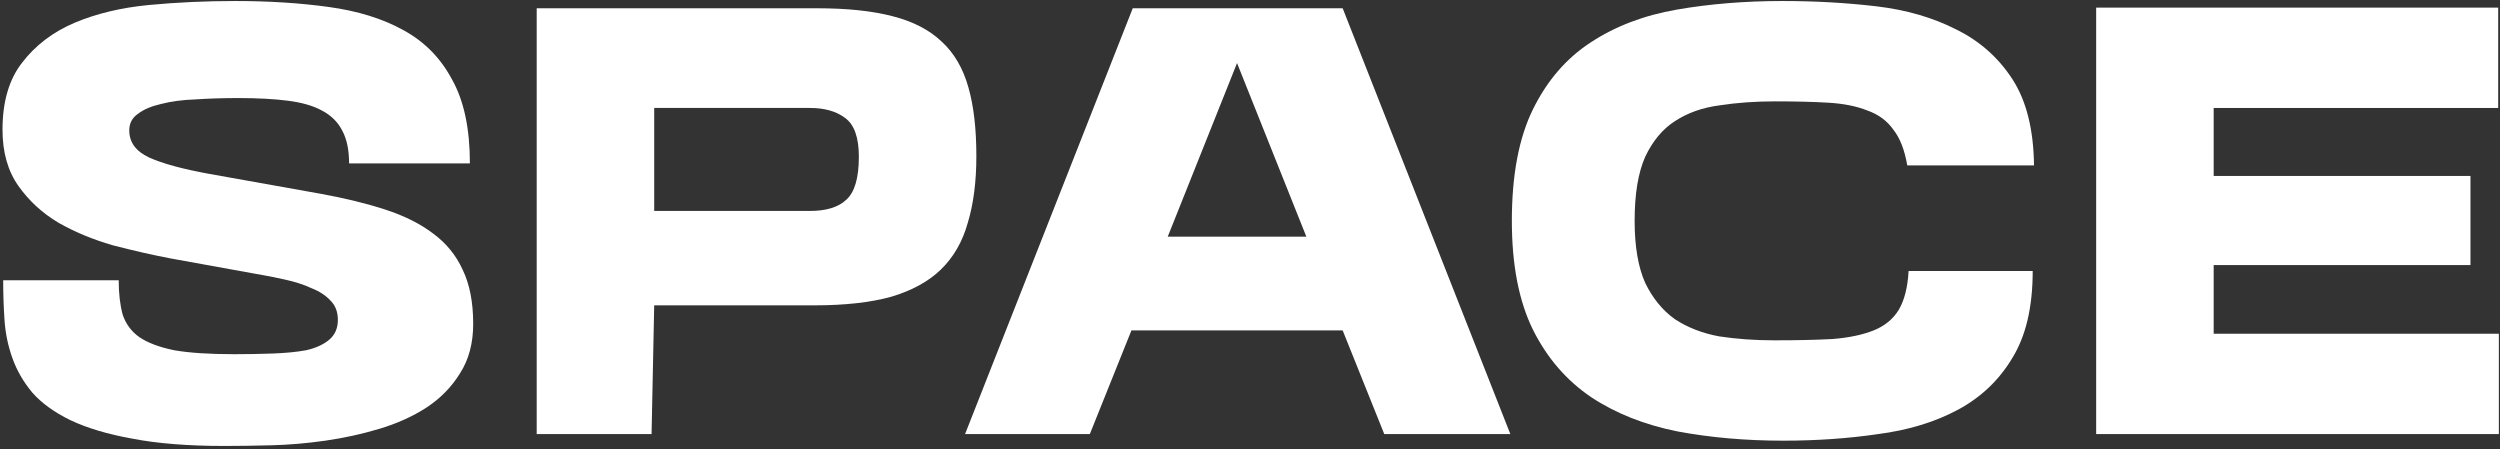
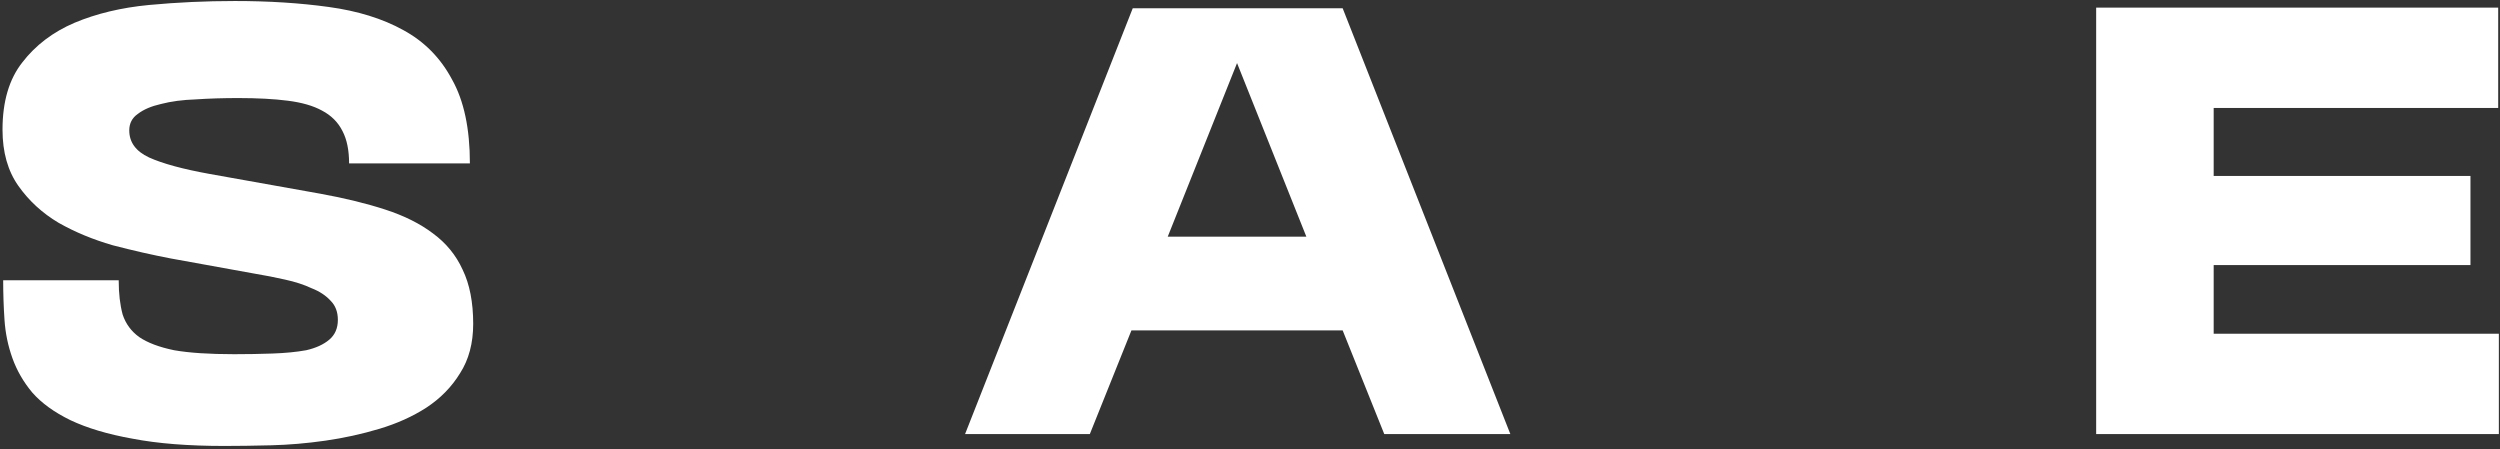
<svg xmlns="http://www.w3.org/2000/svg" width="707" height="127" viewBox="0 0 707 127" fill="none">
  <rect x="0" y="0" width="707" height="127" fill="#333333" stroke="none" />
  <path d="M592.795 122.755V2.154H706.489V30.531H626.026V49.76H698.648V74.963H626.026V94.379H706.675V122.755H592.795Z" fill="white" />
-   <path d="M427.55 62.455C427.55 49.511 429.541 38.994 433.524 30.904C437.506 22.814 442.92 16.529 449.766 12.049C456.735 7.444 464.887 4.332 474.222 2.714C483.556 1.096 493.513 0.287 504.092 0.287C513.302 0.287 522.139 0.785 530.602 1.781C539.065 2.776 546.595 4.954 553.191 8.315C559.787 11.551 565.077 16.218 569.06 22.316C573.042 28.415 575.096 36.567 575.22 46.773H539.376C538.629 42.416 537.323 39.056 535.456 36.691C533.713 34.202 531.286 32.398 528.175 31.277C525.063 30.033 521.33 29.286 516.974 29.037C512.742 28.788 507.764 28.664 502.038 28.664C496.438 28.664 491.21 29.037 486.357 29.784C481.503 30.406 477.271 31.9 473.662 34.264C470.177 36.505 467.376 39.865 465.261 44.346C463.269 48.826 462.274 54.862 462.274 62.455C462.274 69.673 463.269 75.523 465.261 80.003C467.376 84.359 470.177 87.782 473.662 90.271C477.271 92.636 481.44 94.254 486.17 95.125C491.024 95.872 496.251 96.245 501.852 96.245C508.199 96.245 513.675 96.121 518.28 95.872C522.885 95.498 526.743 94.689 529.855 93.445C532.966 92.2 535.331 90.271 536.949 87.657C538.567 84.919 539.501 81.248 539.75 76.643H574.847C574.847 86.849 572.918 95.063 569.06 101.286C565.326 107.509 560.223 112.363 553.751 115.847C547.279 119.332 539.749 121.635 531.162 122.755C522.699 124 513.738 124.622 504.279 124.622C493.7 124.622 483.743 123.751 474.408 122.008C465.074 120.141 456.922 116.905 449.952 112.3C442.982 107.571 437.506 101.223 433.524 93.258C429.541 85.168 427.55 74.9 427.55 62.455Z" fill="white" />
  <path d="M272.92 122.754L320.339 2.34H379.706L427.125 122.754H391.468L379.706 93.444H319.966L308.204 122.754H272.92ZM369.438 66.934L349.836 17.835L330.234 66.934H369.438Z" fill="white" />
-   <path d="M151.78 122.754V2.34H231.122C239.585 2.34 246.68 3.087 252.405 4.58C258.254 6.074 262.922 8.501 266.406 11.861C269.891 15.097 272.38 19.391 273.874 24.742C275.368 29.97 276.114 36.442 276.114 44.158C276.114 51.377 275.305 57.662 273.687 63.014C272.194 68.365 269.642 72.784 266.033 76.269C262.548 79.629 257.881 82.18 252.031 83.923C246.182 85.541 238.963 86.35 230.376 86.35H185.01L184.263 122.754H151.78ZM185.01 59.653H229.069C233.674 59.653 237.096 58.595 239.337 56.48C241.701 54.364 242.884 50.319 242.884 44.345C242.884 38.869 241.577 35.197 238.963 33.33C236.474 31.463 233.176 30.53 229.069 30.53H185.01V59.653Z" fill="white" />
  <path d="M98.722 46.212C98.722 42.479 98.1 39.429 96.855 37.065C95.611 34.576 93.681 32.647 91.068 31.277C88.579 29.908 85.343 28.975 81.36 28.477C77.502 27.979 72.835 27.73 67.358 27.73C63.127 27.73 59.144 27.855 55.41 28.104C51.676 28.228 48.378 28.664 45.516 29.411C42.778 30.033 40.6 30.966 38.982 32.211C37.364 33.331 36.555 34.887 36.555 36.878C36.555 40.239 38.422 42.79 42.155 44.532C46.014 46.275 51.739 47.831 59.331 49.2L90.694 54.8C97.54 56.045 103.638 57.538 108.99 59.281C114.342 61.023 118.822 63.263 122.432 66.001C126.165 68.74 128.966 72.162 130.833 76.269C132.824 80.377 133.82 85.479 133.82 91.578C133.82 97.054 132.575 101.721 130.086 105.58C127.721 109.438 124.547 112.674 120.565 115.287C116.706 117.777 112.288 119.768 107.31 121.261C102.331 122.755 97.228 123.875 92.001 124.622C86.774 125.369 81.671 125.804 76.693 125.929C71.714 126.053 67.296 126.115 63.438 126.115C53.232 126.115 44.582 125.431 37.488 124.062C30.518 122.817 24.669 121.075 19.939 118.834C15.334 116.594 11.725 113.981 9.111 110.994C6.622 108.007 4.755 104.771 3.511 101.286C2.266 97.801 1.519 94.192 1.271 90.458C1.022 86.724 0.897 82.99 0.897 79.257H33.568C33.568 82.99 33.941 86.226 34.688 88.964C35.559 91.578 37.115 93.694 39.355 95.312C41.72 96.93 45.018 98.174 49.249 99.046C53.481 99.792 59.144 100.166 66.238 100.166C69.972 100.166 73.581 100.103 77.066 99.979C80.675 99.854 83.849 99.543 86.587 99.046C89.325 98.423 91.503 97.427 93.121 96.058C94.739 94.689 95.548 92.823 95.548 90.458C95.548 88.218 94.864 86.413 93.495 85.044C92.126 83.55 90.321 82.368 88.081 81.497C85.965 80.501 83.476 79.692 80.613 79.07C77.875 78.448 75.013 77.887 72.026 77.39L48.316 73.096C43.089 72.1 37.613 70.855 31.887 69.362C26.287 67.744 21.184 65.628 16.579 63.014C11.974 60.276 8.178 56.792 5.191 52.56C2.204 48.328 0.71 43.039 0.71 36.691C0.71 28.726 2.577 22.379 6.311 17.649C10.045 12.795 14.961 9.061 21.059 6.448C27.282 3.834 34.314 2.154 42.155 1.407C50.121 0.66 58.211 0.287 66.425 0.287C76.008 0.287 84.845 0.847 92.935 1.967C101.149 3.087 108.181 5.265 114.031 8.501C120.005 11.737 124.61 16.405 127.845 22.503C131.206 28.477 132.886 36.38 132.886 46.212H98.722Z" fill="white" />
</svg>